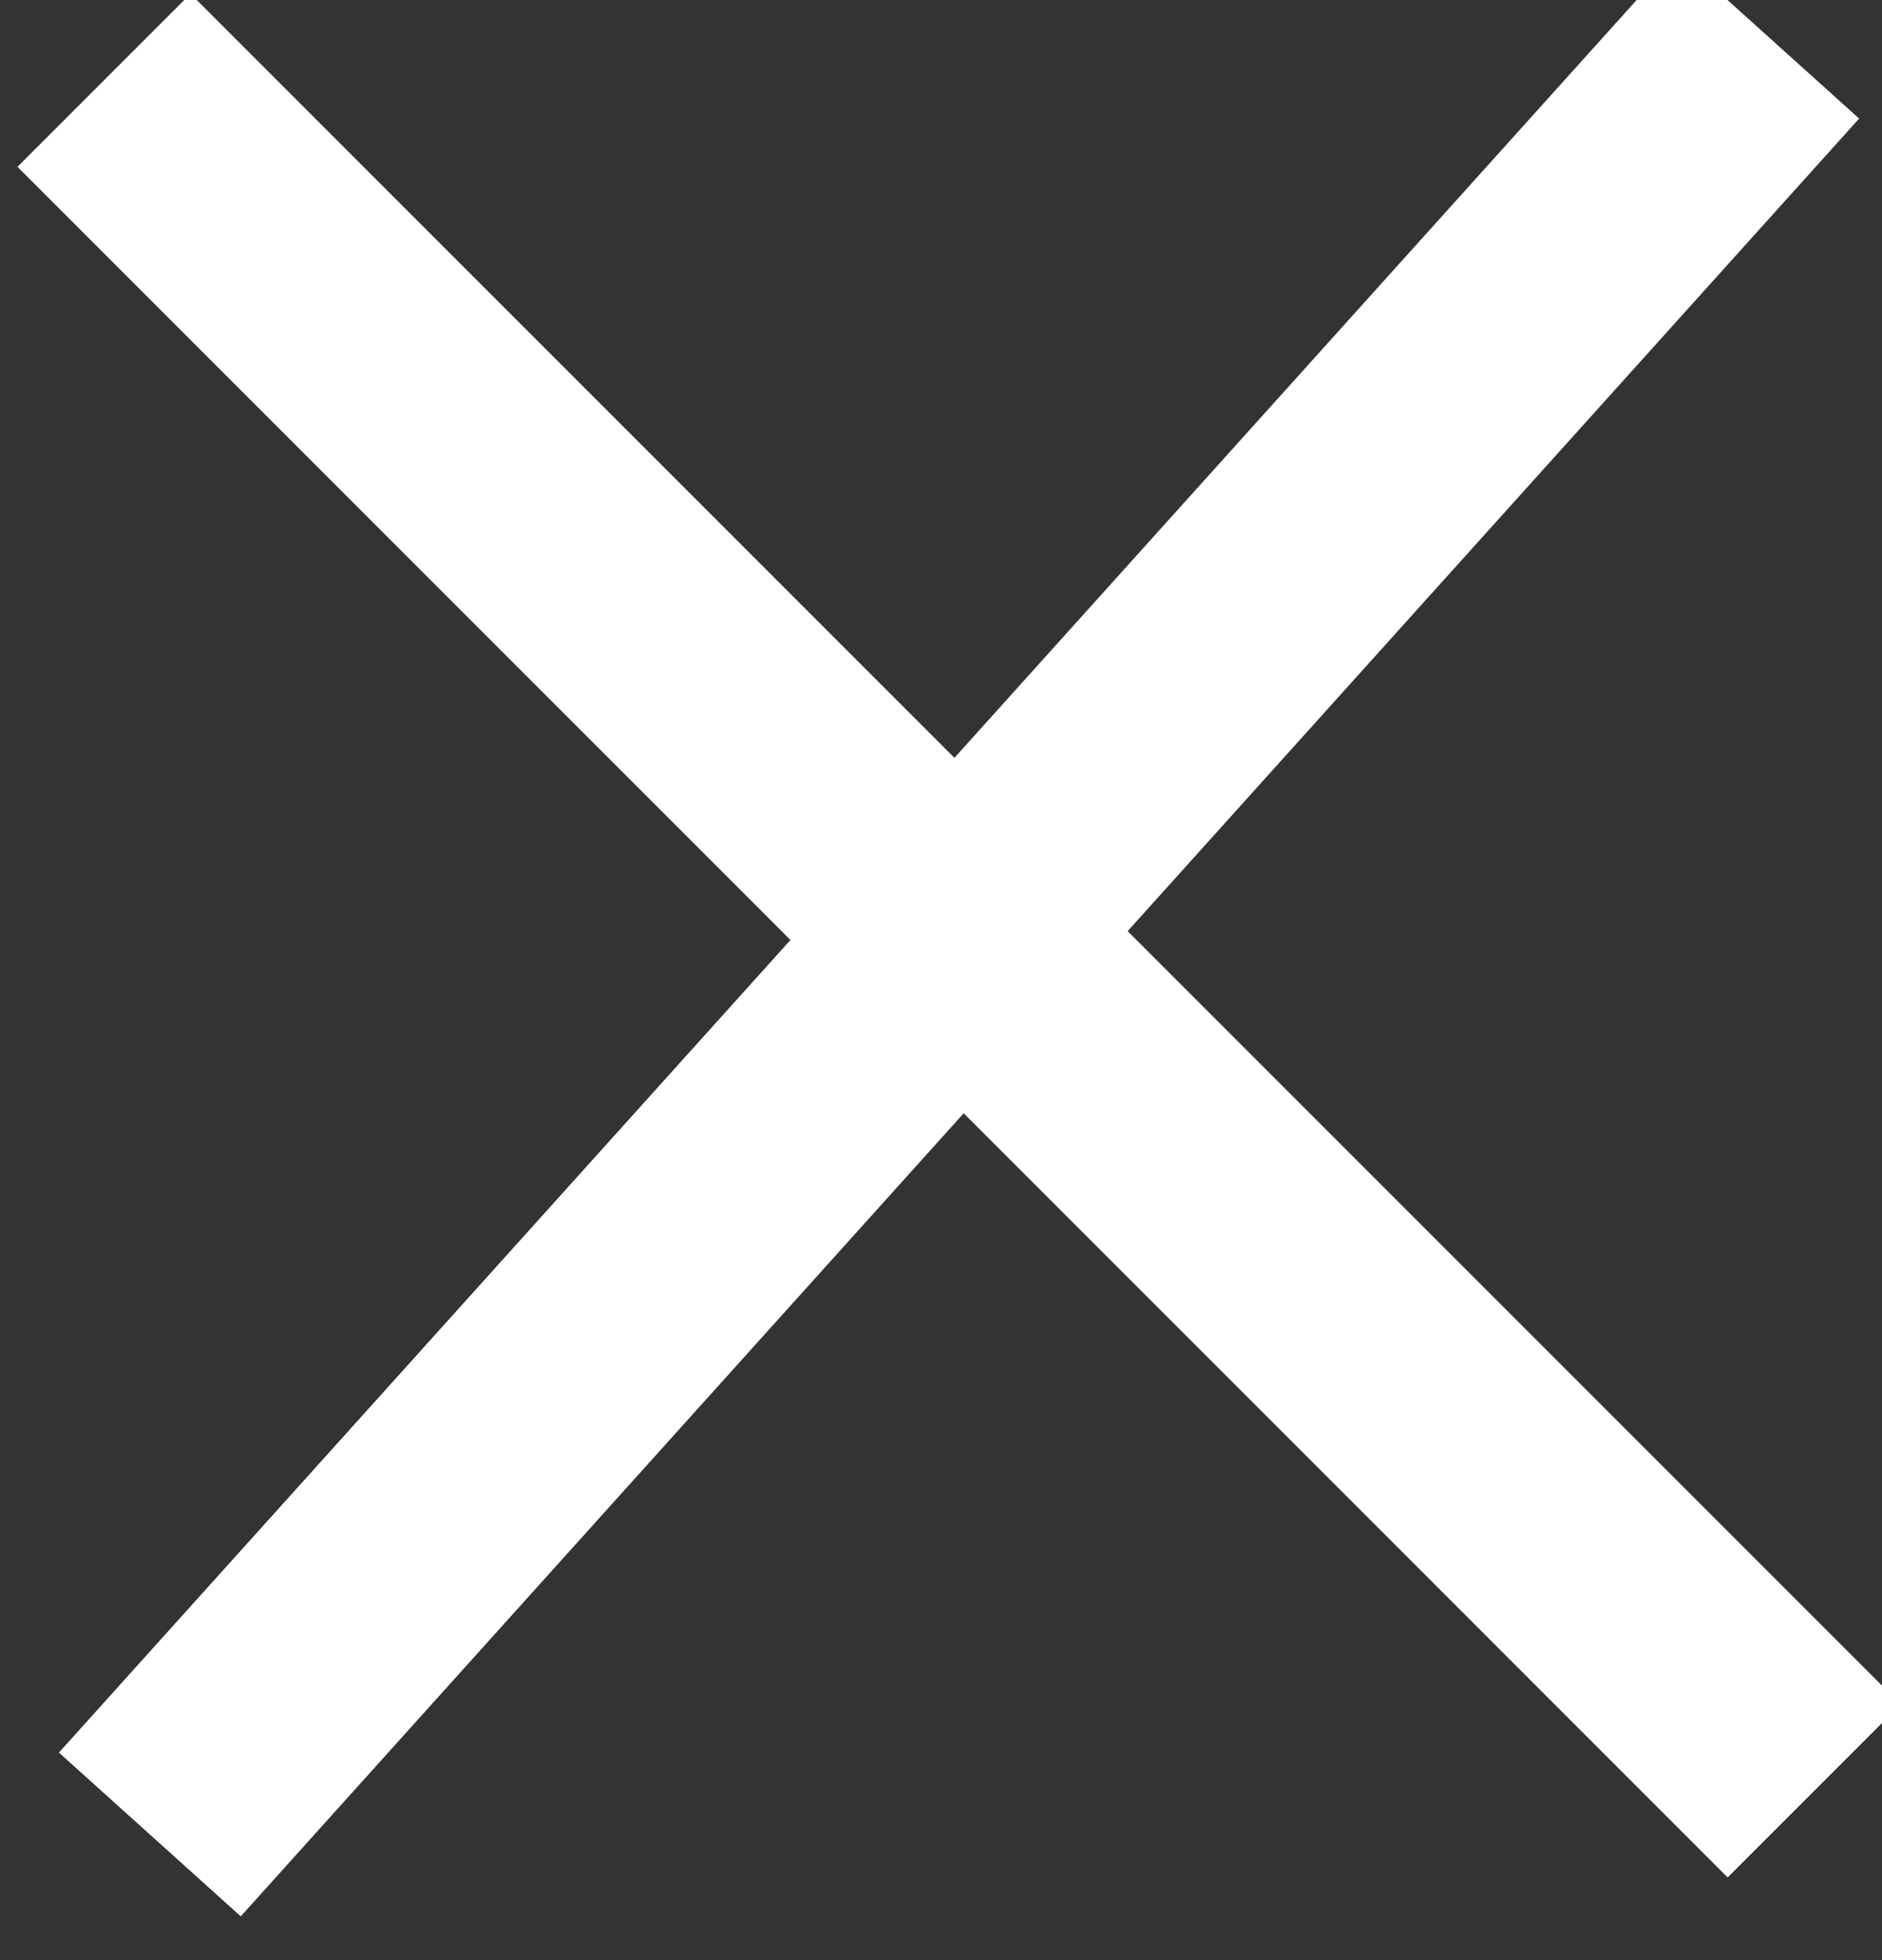
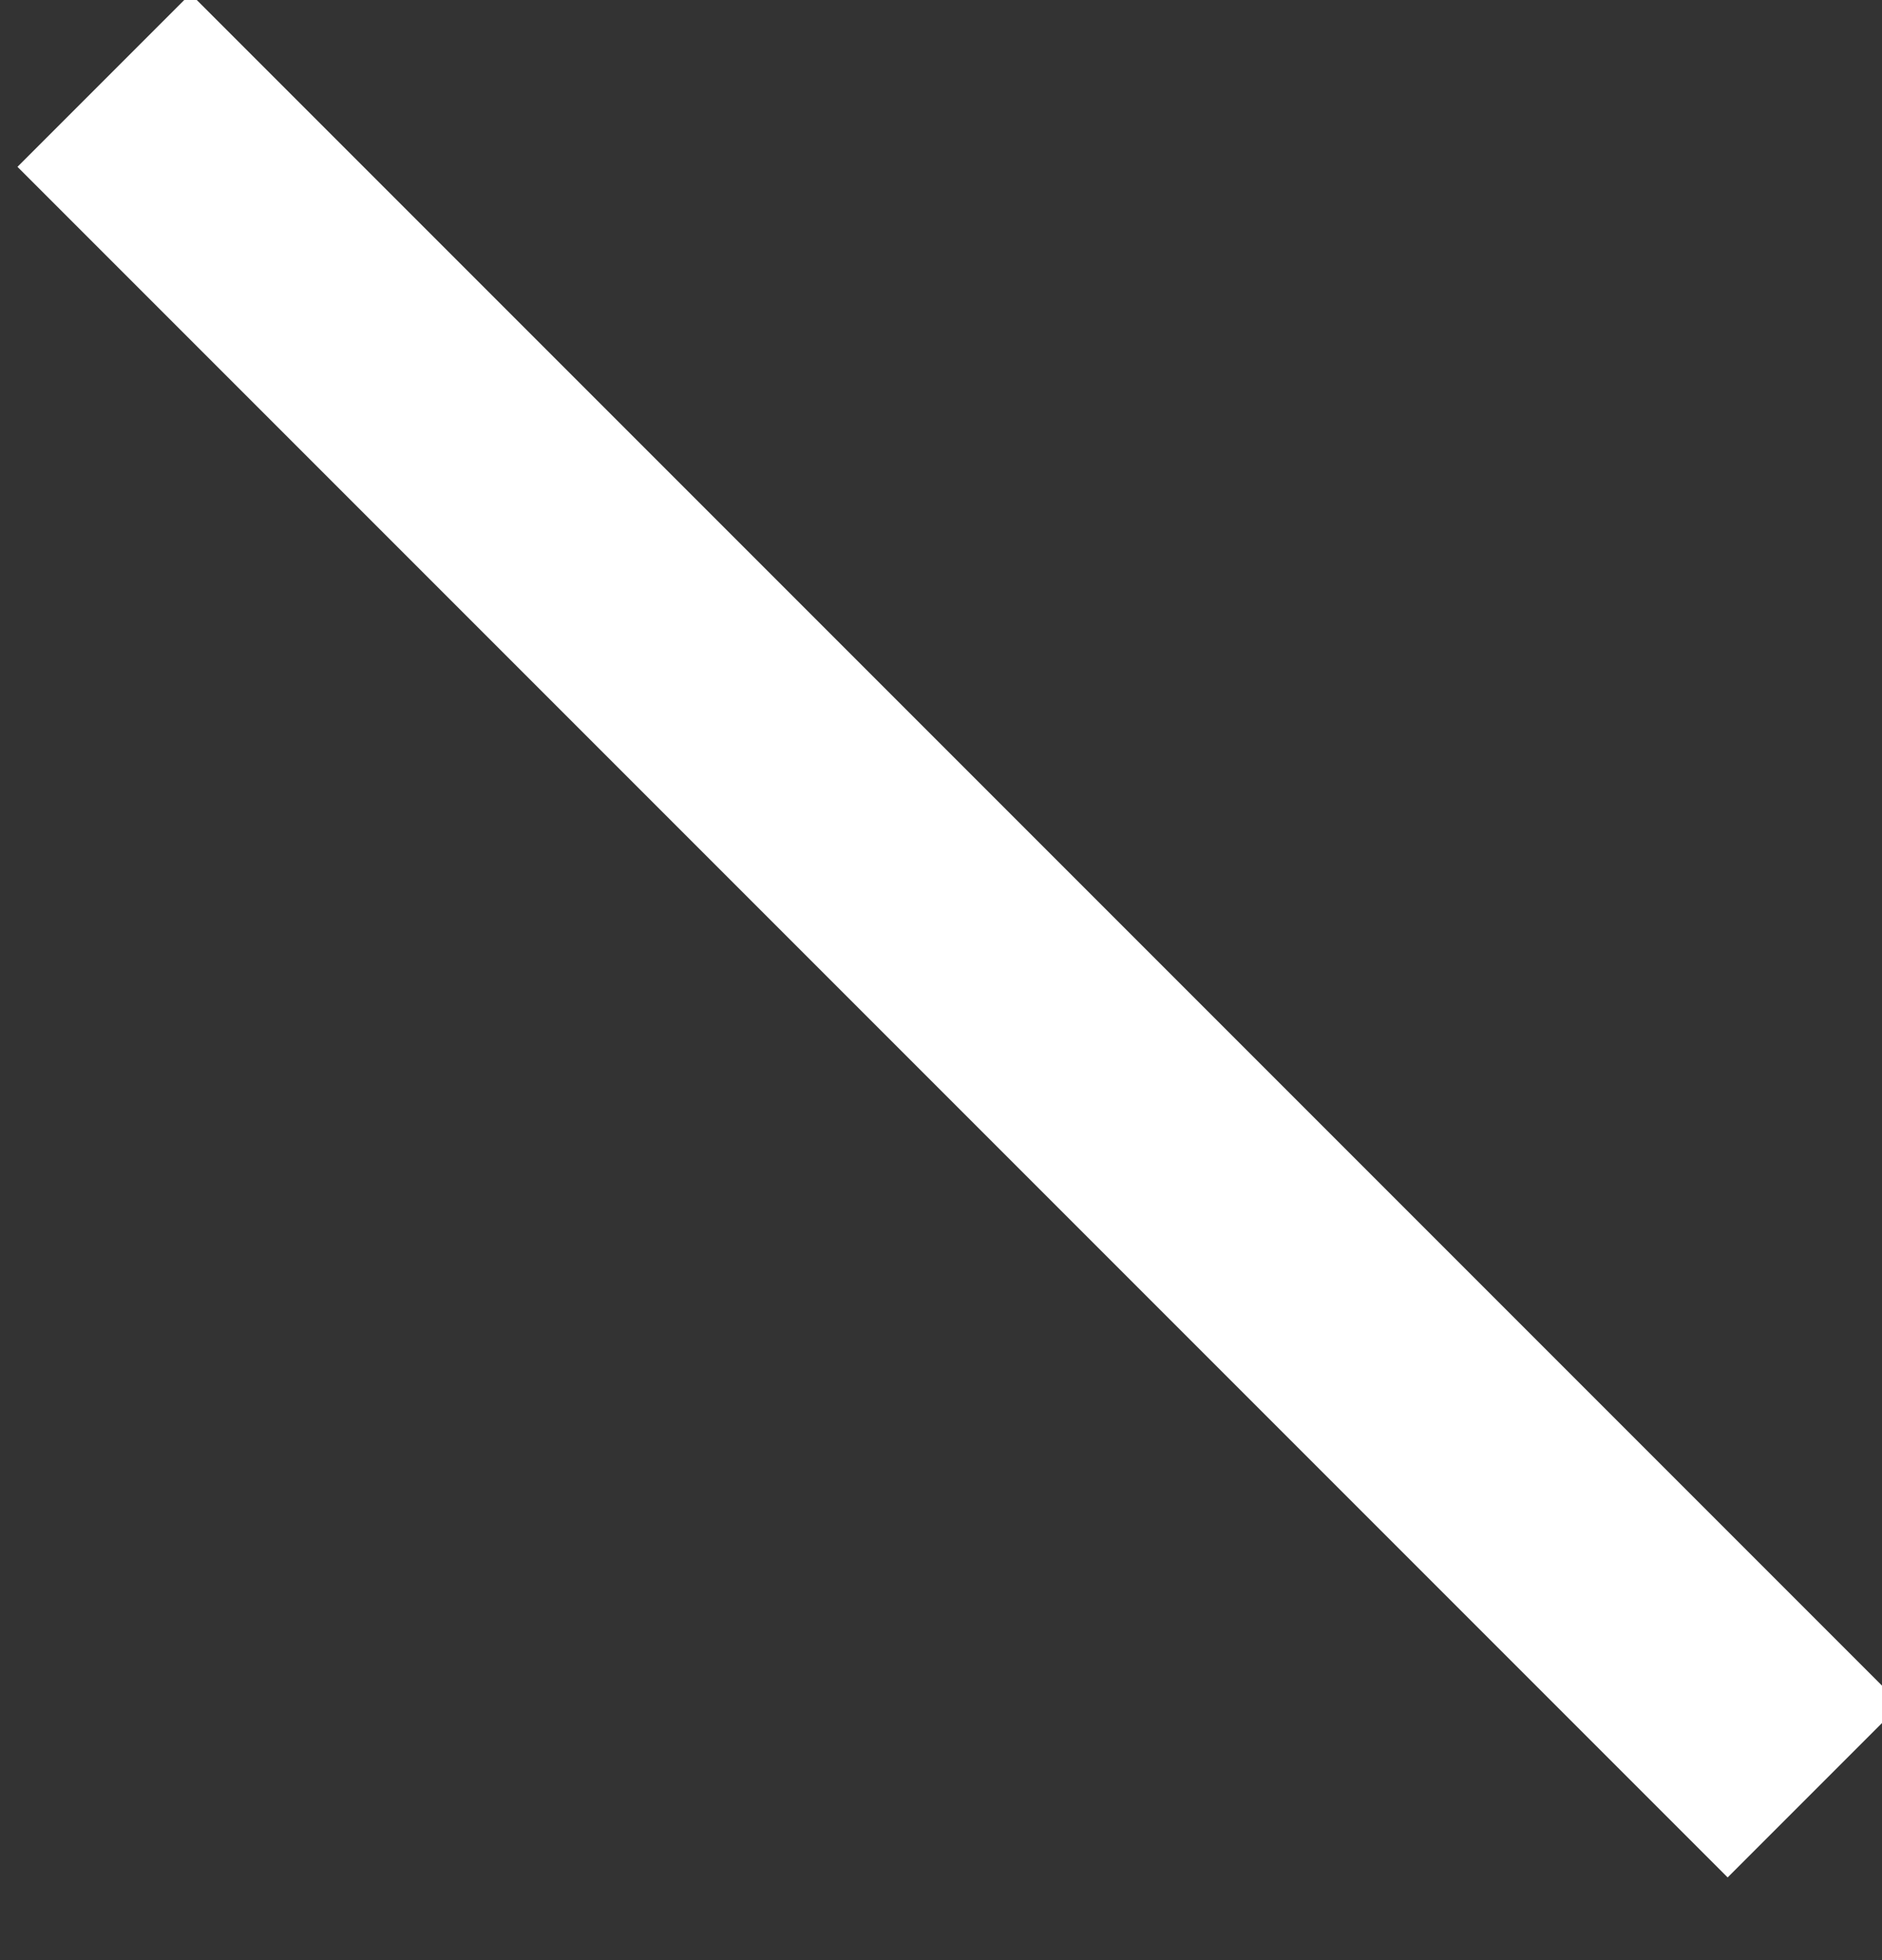
<svg xmlns="http://www.w3.org/2000/svg" id="svg3504" version="1.1" viewBox="0 0 6.043 6.293" height="6.293mm" width="6.043mm">
  <rect x="0" y="0" width="6.043" height="6.293" fill="#333333" stroke="none" />
  <defs id="defs3498">
    <clipPath clipPathUnits="userSpaceOnUse" id="clipPath584">
      <path d="m 252.835,650.799 15.556,-15.556 -1.574,-1.574 -15.556,15.556 z" id="path582" style="clip-rule:evenodd" />
    </clipPath>
    <clipPath clipPathUnits="userSpaceOnUse" id="clipPath588">
      <path d="M 0,0 H 375 V 667 H 0 Z" id="path586" />
    </clipPath>
    <clipPath clipPathUnits="userSpaceOnUse" id="clipPath592">
-       <path d="m 268.013,649.664 -14.721,-16.349 -1.654,1.489 14.721,16.349 z" id="path590" style="clip-rule:evenodd" />
-     </clipPath>
+       </clipPath>
    <clipPath clipPathUnits="userSpaceOnUse" id="clipPath596">
      <path d="M 0,0 H 375 V 667 H 0 Z" id="path594" />
    </clipPath>
  </defs>
  <g transform="translate(2.87584e-7,-290.707)" id="layer1">
    <g transform="matrix(0.353,0,0,-0.353,-88.639,520.419)" id="g3469">
      <g id="g1590">
        <g id="g1588" clip-path="url(#clipPath584)">
          <g id="g1586" clip-path="url(#clipPath588)">
            <path id="path1584" style="fill:#ffffff;fill-opacity:1;fill-rule:nonzero;stroke:none" d="m 252.835,657.87 22.627,-22.628 -8.645,-8.645 -22.627,22.627 z" />
          </g>
        </g>
      </g>
      <g id="g3457">
        <g id="g1598">
          <g clip-path="url(#clipPath592)" id="g1596">
            <g clip-path="url(#clipPath596)" id="g1594">
              <g id="g3450">
                <path id="path1592" style="fill:#ffffff;fill-opacity:1;fill-rule:nonzero;stroke:none" d="m 275.075,650.034 -21.412,-23.781 -9.085,8.181 21.412,23.781 z" />
              </g>
            </g>
          </g>
        </g>
      </g>
    </g>
  </g>
</svg>